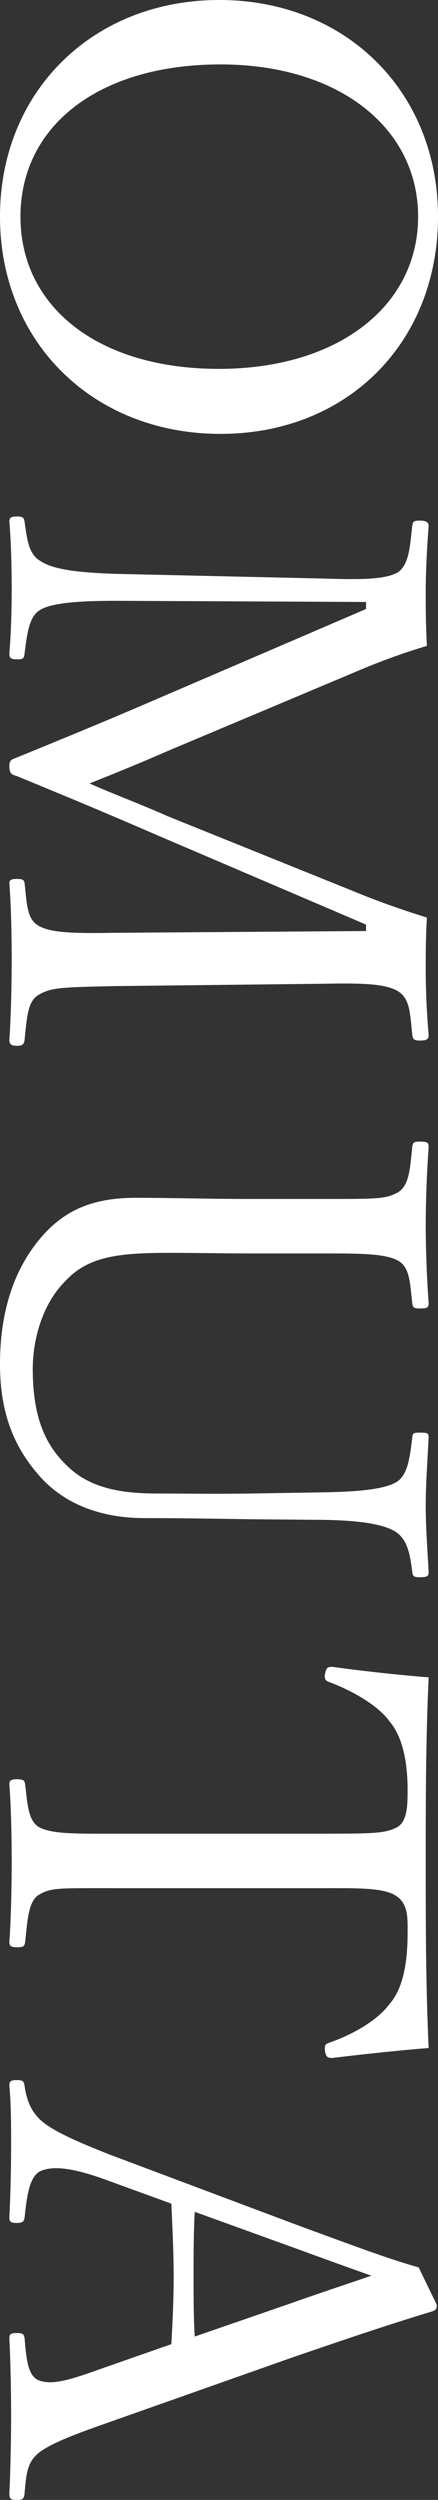
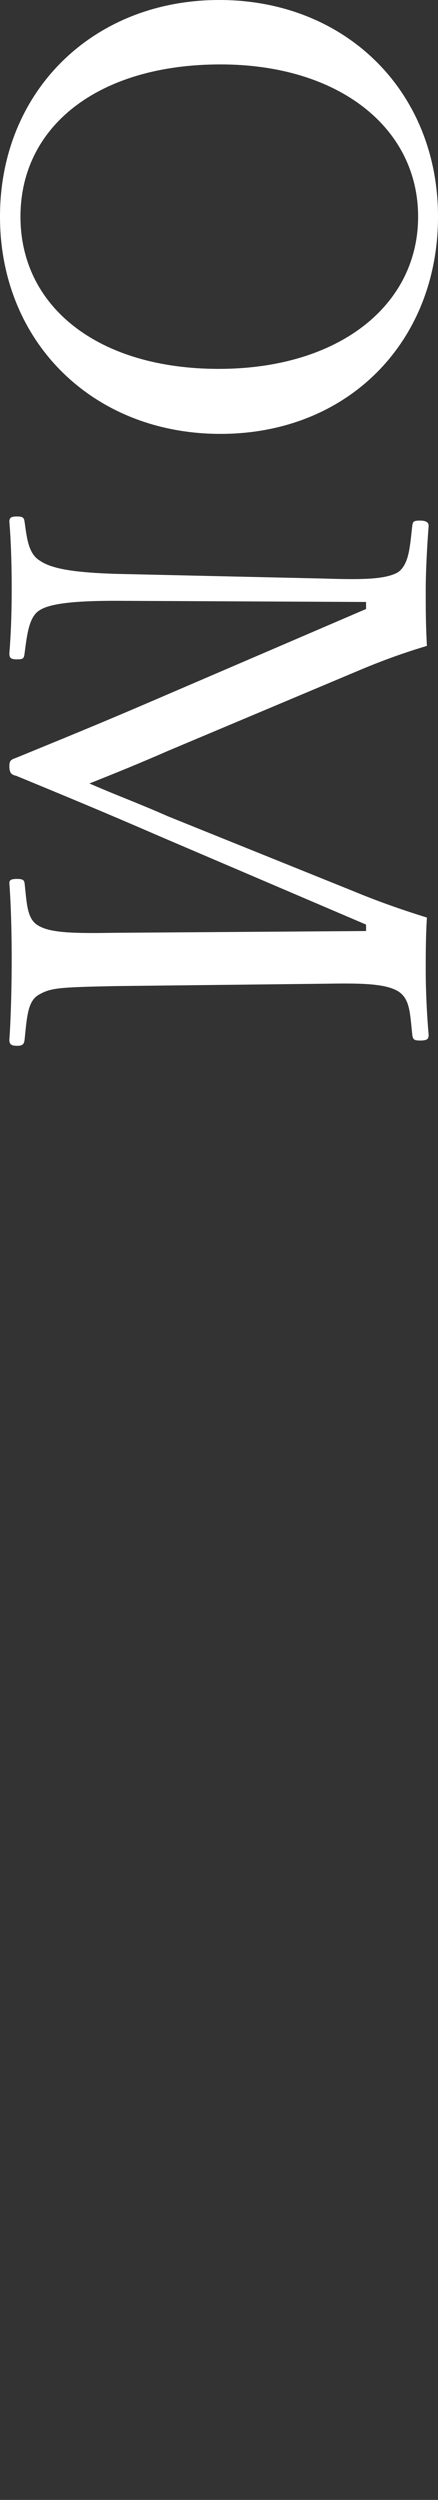
<svg xmlns="http://www.w3.org/2000/svg" id="_レイヤー_2" viewBox="0 0 112.35 640.42">
  <rect x="0" y="0" width="112.35" height="640.42" fill="#333333" stroke="none" />
  <defs>
    <style>.cls-1{fill:#fff;stroke-width:0px;}</style>
  </defs>
  <g id="_デザイン">
    <path class="cls-1" d="M56.55,111.15C23.85,111.15,0,87.6,0,55.5S23.85,0,56.25,0s56.1,23.4,56.1,55.5-23.1,55.65-55.8,55.65ZM56.55,16.5c-31.2,0-51.3,15.75-51.3,39s20.1,39,50.85,39,51.15-16.2,51.15-39-20.4-39-50.7-39Z" />
    <path class="cls-1" d="M90.3,228.16c6.15,2.55,12,4.65,19.2,6.9-.3,5.1-.3,9.15-.3,13.8s.3,11.4.75,16.2c0,1.2-.45,1.5-2.25,1.5-1.5,0-1.8-.3-1.95-1.5-.6-5.7-.6-9.15-3.6-11.1-3.45-2.1-10.05-2.1-19.2-1.95l-53.25.6c-14.85.3-16.65.45-19.8,2.25-2.85,1.65-3,5.85-3.6,11.55-.15,1.05-.45,1.5-1.95,1.5s-1.95-.45-1.95-1.5c.45-6.45.6-14.85.6-20.7,0-6.15-.15-13.5-.6-19.5,0-.75.45-1.05,1.95-1.05s1.8.3,1.95,1.05c.6,5.4.6,9.3,3.6,10.95,3.3,1.95,9.9,1.95,19.8,1.8l64.2-.45v-1.65l-52.65-22.5c-15.9-6.9-25.8-10.95-37.05-15.6-1.2-.3-1.8-.6-1.8-2.55,0-1.5.6-1.65,1.8-2.1,11.7-4.8,21.3-8.7,34.2-14.25l55.5-23.85v-1.8l-64.2-.3c-8.85,0-16.5.45-19.5,2.4-2.85,1.65-3.3,6.6-3.9,11.1-.15,1.35-.45,1.5-1.95,1.5s-1.95-.3-1.95-1.5c.45-5.55.6-11.1.6-16.65s-.15-11.85-.6-17.1c0-1.05.45-1.35,1.95-1.35s1.8.3,1.95,1.35c.6,4.05.9,8.25,4.05,10.05,3.3,2.25,10.05,3,19.35,3.3l53.25,1.2c9.6.3,15.9.3,19.2-1.65,2.85-2.1,3-6.75,3.6-11.85.15-1.05.3-1.35,1.95-1.35,1.8,0,2.25.6,2.25,1.35-.45,5.7-.75,12.15-.75,16.5,0,4.8,0,8.4.3,14.25-6,1.8-11.4,3.75-17.1,6.15l-49.2,20.7c-7.2,3.15-12.75,5.4-20.25,8.4,7.2,3.15,12.3,4.95,20.1,8.4l47.25,19.05Z" />
-     <path class="cls-1" d="M83.1,382.3c8.55-.15,15.3-.75,18.45-2.55,3-1.65,3.6-6.3,4.2-11.55.15-1.05.3-1.2,1.95-1.2,1.95,0,2.25.15,2.25,1.2-.3,6-.75,12.15-.75,17.55s.45,11.4.75,16.95c0,1.05-.3,1.35-2.25,1.35-1.65,0-1.8-.3-1.95-1.35-.6-4.95-1.35-8.4-4.35-10.35-3.45-2.1-10.05-2.85-18.3-3l-18.6-.15c-9.45-.15-18.75-.3-27.45-.3-11.7,0-21.15-3.9-27.45-11.4-6.15-7.2-9.6-15.75-9.6-28.05,0-15.3,4.65-26.25,11.7-33.75,5.85-6.15,12.9-8.85,23.1-8.85,8.85,0,19.35.3,29.1.3h19.2c13.95,0,15.75,0,18.9-1.65,3-1.8,3.15-6,3.75-11.7.15-1.05.3-1.35,1.95-1.35,1.95,0,2.25.3,2.25,1.35-.45,6.15-.75,13.95-.75,19.95,0,6.3.3,14.1.75,20.1,0,1.05-.3,1.35-2.25,1.35-1.65,0-1.8-.3-1.95-1.35-.6-5.25-.6-9.3-3.75-10.95-3.3-1.8-9.9-1.8-18.9-1.8h-19.5c-6.45,0-13.35-.15-19.8-.15-13.05,0-21.15.75-27.15,7.35-5.85,5.85-8.25,15-8.25,22.35,0,10.2,2.1,18.3,8.4,24.45,4.95,5.1,11.85,7.5,23.1,7.5,7.35,0,14.85.15,24.6,0l18.6-.3Z" />
-     <path class="cls-1" d="M82.95,469.75c13.65,0,15.9-.15,18.9-1.65,2.7-1.5,2.7-5.85,2.7-9.6,0-6.9-1.2-13.5-4.65-17.55-3.15-4.35-10.2-8.1-15.45-10.05-.9-.3-1.35-.75-1.05-2.25.3-1.5.75-1.65,1.8-1.65,7.5,1.05,17.1,2.1,24.75,2.7-.75,16.5-.75,31.8-.75,47.25s0,31.2.75,47.7c-7.65.6-17.25,1.65-24.75,2.55-1.05,0-1.5-.15-1.8-1.5-.3-1.8.15-2.1,1.05-2.4,5.25-1.8,12.15-5.4,15.45-9.9,3.45-3.9,4.65-10.5,4.65-18,0-3.75.3-7.65-3-9.75-3.15-2.1-10.05-1.95-18.6-1.95H29.7c-14.85,0-16.5-.15-19.65,1.65-2.85,1.65-3,6.75-3.6,12.15-.15,1.05-.45,1.35-1.95,1.35-1.65,0-2.1-.3-2.1-1.35.45-6.3.6-14.7.6-20.7s-.15-13.95-.6-19.65c0-1.05.45-1.35,1.95-1.35,1.65,0,1.95.3,2.1,1.35.6,4.95.75,9.3,3.6,10.95,3.45,1.8,9.75,1.65,19.65,1.65h53.25Z" />
-     <path class="cls-1" d="M43.95,600.52c.3-5.1.6-11.55.6-17.25,0-6.15-.3-12.15-.6-18.75l-16.5-6c-8.55-3.15-13.65-3.75-16.95-2.4-3,1.35-3.6,6.45-4.2,12-.15.9-.45,1.35-1.95,1.35-1.65,0-1.95-.3-1.95-1.5.3-5.55.45-12.9.45-18.3s0-10.5-.45-15.3c0-1.2.3-1.5,1.95-1.5,1.5,0,1.8.3,1.95,1.5.6,4.2,1.95,6.6,3.9,8.55,3,2.85,9.15,5.55,17.85,9l47.55,17.85c19.95,7.35,24.15,8.85,31.8,11.1l4.65,9.6c0,.75-.15,1.35-1.2,1.65-9.3,2.85-16.8,5.25-36,11.85l-48,16.95c-8.55,3-13.8,5.1-16.8,7.35-3,2.4-3.3,5.1-3.75,10.5-.15,1.35-.45,1.65-1.95,1.65-1.65,0-1.95-.3-1.95-1.65.3-6,.45-14.1.45-20.1s-.15-13.65-.45-19.65c0-1.05.3-1.35,1.95-1.35,1.5,0,1.8.3,1.95,1.35.45,4.95.75,9.75,3.75,10.8,3.3,1.2,7.5,0,15.45-2.85l18.45-6.45ZM74.7,590.02c9.75-3.45,15-5.1,20.55-7.05-5.55-1.95-10.95-3.9-20.4-7.35l-24.9-9c-.3,5.25-.3,11.1-.3,16.65,0,4.95,0,10.65.3,15.3l24.75-8.55Z" />
  </g>
</svg>